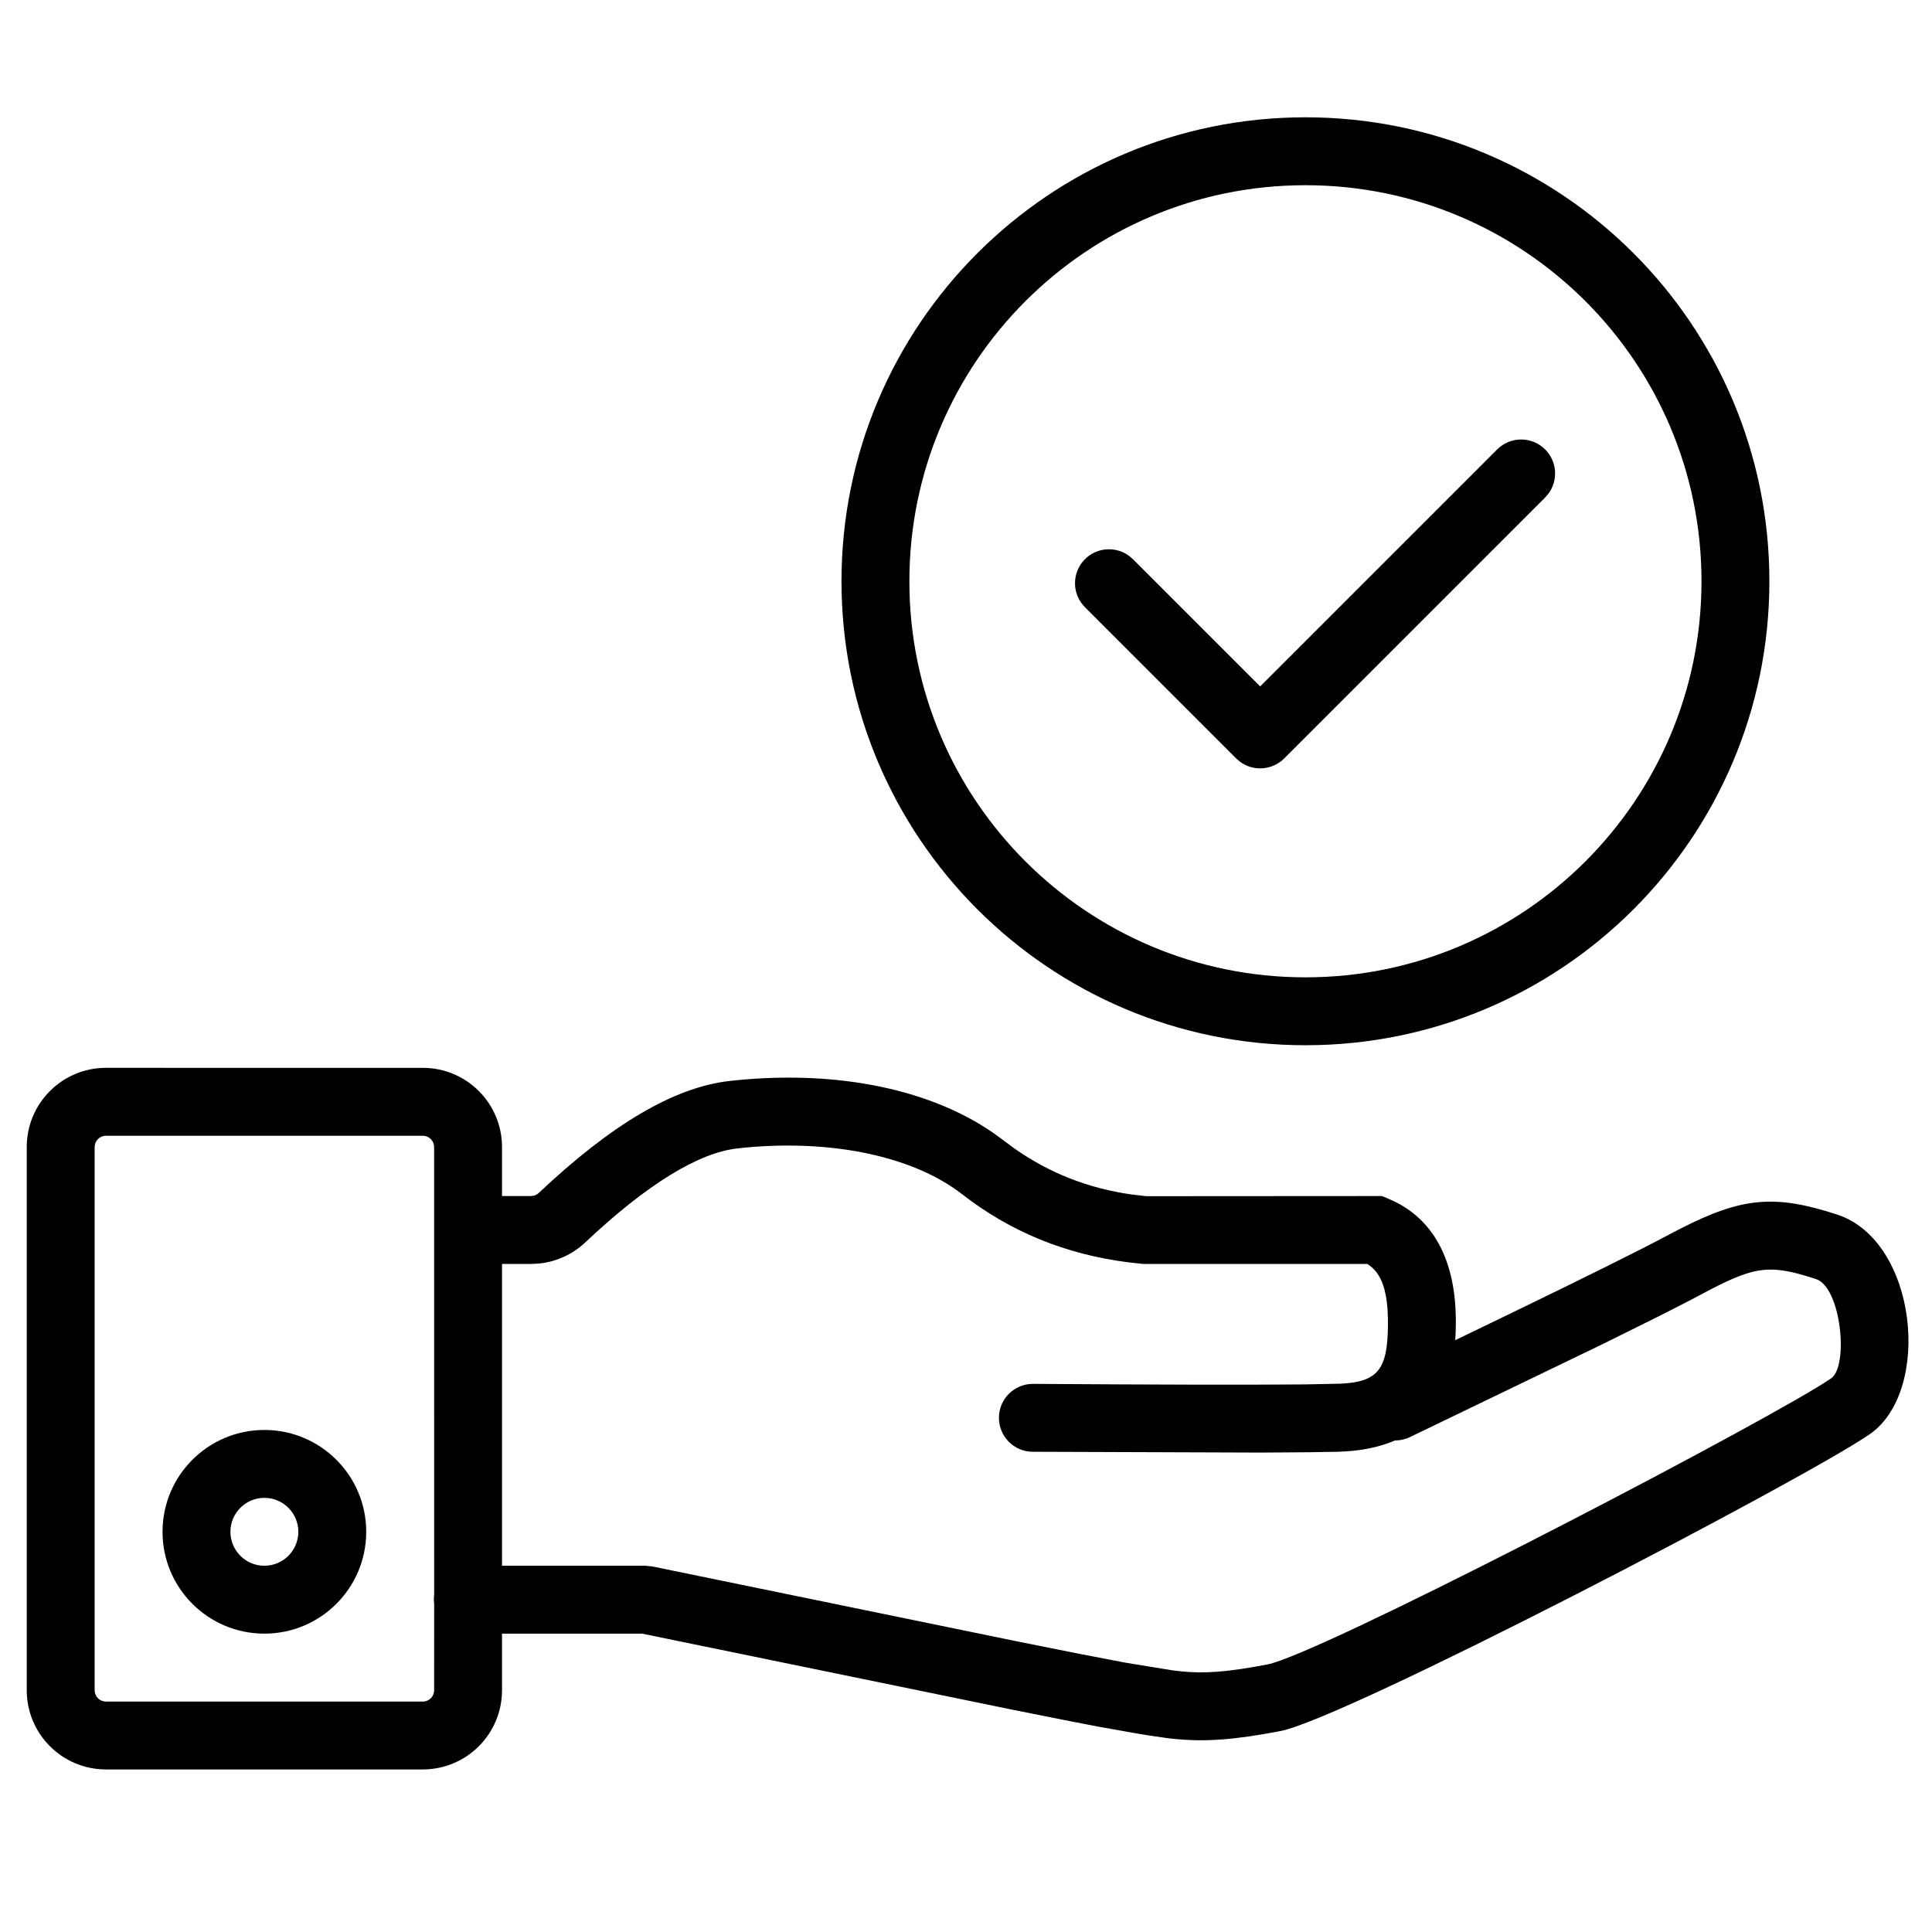
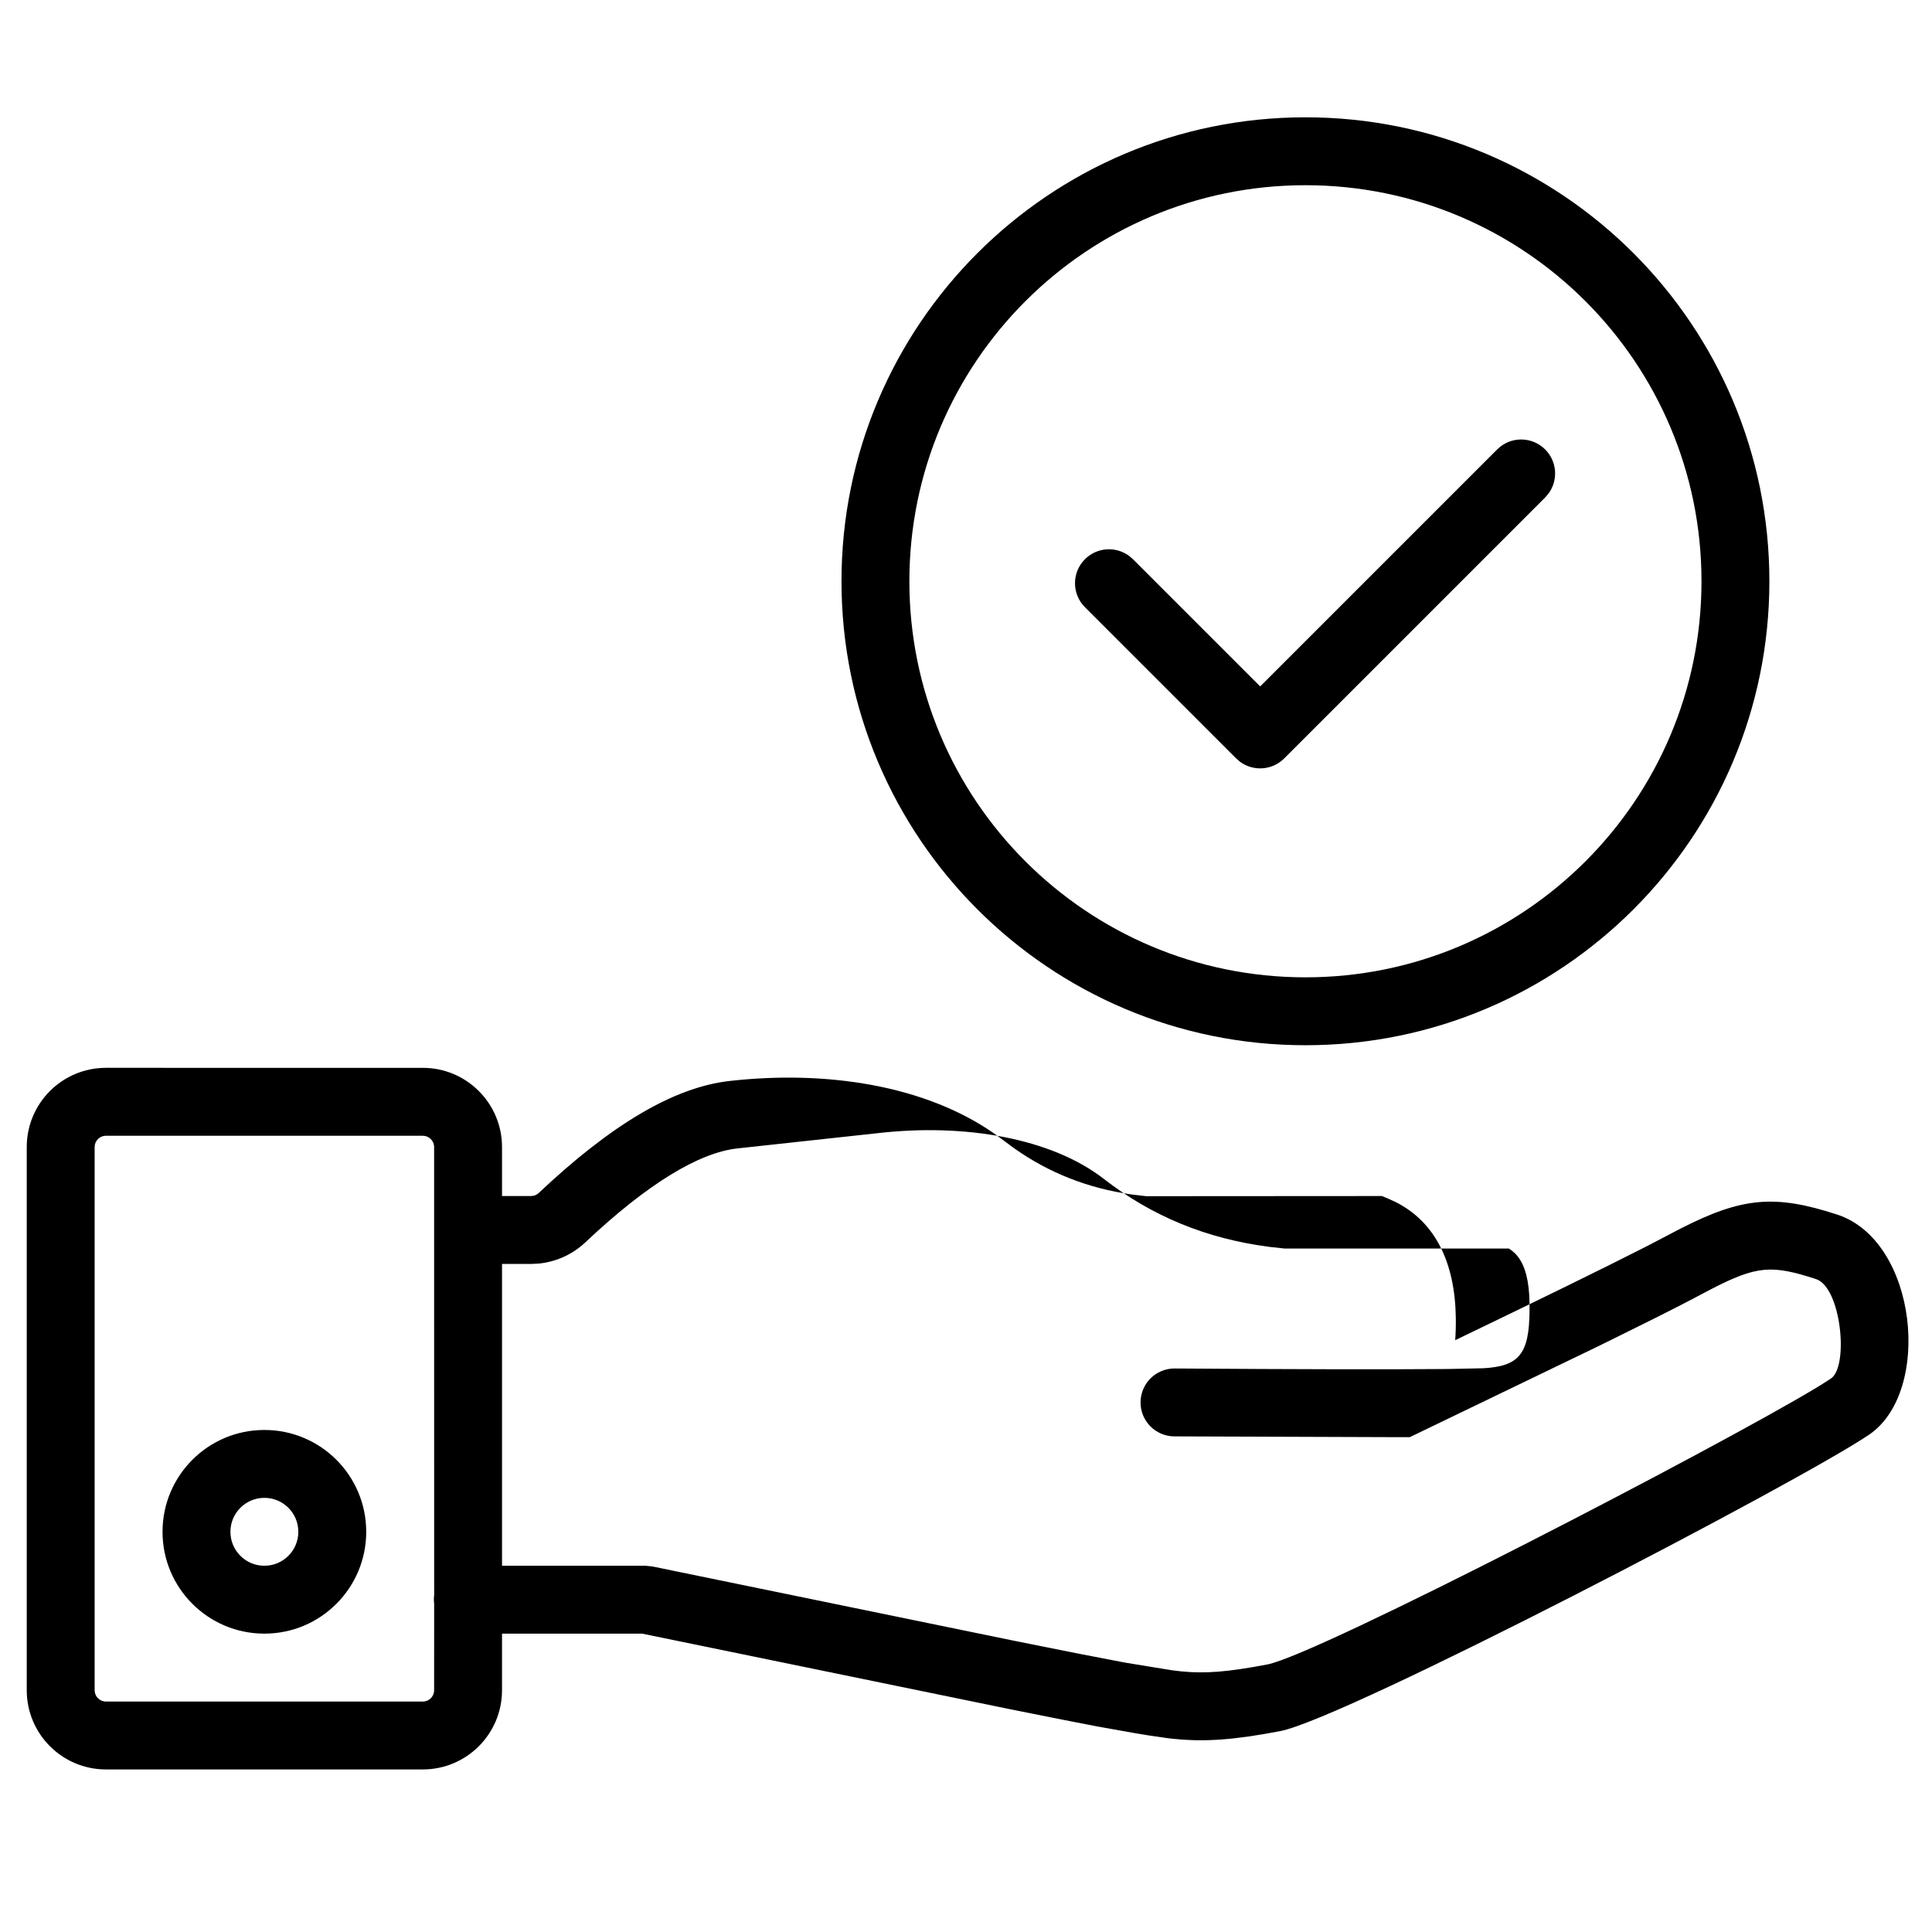
<svg xmlns="http://www.w3.org/2000/svg" fill="#000000" width="800px" height="800px" version="1.1" viewBox="144 144 512 512">
-   <path d="m256.05 426.99c11.594 0 20.992 9.398 20.992 20.992v12.98l7.672 0.004 0.75-0.094c0.484-0.125 0.938-0.371 1.309-0.723 19.07-17.992 35.723-28 50.543-29.676 25.691-2.906 51.785 1.156 70.051 13.855l2.684 1.969 2.766 2.051c9.25 6.516 19.57 10.574 31.078 12.203l3.879 0.453 62.445-0.039 1.648 0.68 2.023 0.926c10.469 5.277 15.707 16.023 15.914 30.656 0.027 2.07-0.027 4.047-0.16 5.938 22.543-10.855 39-18.914 49.332-24.172l1.867-0.953 8.461-4.422c16.445-8.402 25.094-9.102 41.527-3.758 21.34 6.938 25.285 46.91 8.543 58.312-18.25 12.43-138.86 75.285-156.11 78.59-12.234 2.344-19.914 2.883-28.004 2.07l-1.004-0.105-1.02-0.121-4.519-0.652c-0.52-0.082-1.562-0.254-2.688-0.441l-1.133-0.188-10.051-1.789c-4.824-0.918-11.621-2.258-20.398-4.023l-3.383-0.68-96.887-19.902h-37.137v14.996c0 11.594-9.398 20.992-20.992 20.992h-83.969c-11.594 0-20.992-9.398-20.992-20.992v-143.95c0-11.594 9.398-20.992 20.992-20.992zm0 17.992h-83.969c-1.656 0-3 1.344-3 3v143.95c0 1.656 1.344 3 3 3h83.969c1.656 0 2.996-1.344 2.996-3l0.012-22.77-0.082-1.223c0-0.414 0.027-0.82 0.082-1.219l-0.012-118.73c0-1.656-1.34-3-2.996-3zm83.285 3.371c-10.113 1.145-23.715 9.32-40.215 24.887-3.41 3.215-7.781 5.184-12.41 5.625l-1.996 0.098-7.672-0.008v79.984h38.027l1.824 0.188 95.918 19.703c13.574 2.742 23.055 4.609 28.418 5.602l1.258 0.23 12.047 1.969 2.519 0.301c6.191 0.621 12.176 0.203 22.824-1.84 13.332-2.555 119.5-57.621 145.49-73.34l1.492-0.91 2.383-1.539c4.754-3.238 2.688-24.164-3.977-26.332-11.742-3.816-15.68-3.621-28.043 2.801l-2.422 1.277-2.578 1.363c-4.984 2.602-12.098 6.176-21.359 10.73l-3.57 1.754-49.668 23.961c-1.273 0.609-2.621 0.891-3.945 0.879-4.215 1.844-9.289 2.844-15.25 3-4.051 0.102-10.16 0.168-18.336 0.199l-3.16 0.008-59.273-0.207c-4.969-0.031-8.969-4.086-8.934-9.055 0.031-4.969 4.086-8.969 9.055-8.938 32.969 0.223 56.48 0.27 70.461 0.148l2.027-0.016 9.254-0.191c9.488-0.527 12.191-3.715 12.289-15.211l-0.004-1.992-0.078-2.152c-0.332-5.488-1.637-9.027-3.856-11.184l-0.875-0.742-0.672-0.449-59.387 0.008-3.922-0.43c-16.809-2.148-31.312-8.16-44.012-18.023-13.973-10.852-36.922-14.73-59.676-12.156zm-125.27 74.602c14.906 0 26.988 12.082 26.988 26.988s-12.082 26.988-26.988 26.988-26.992-12.082-26.992-26.988 12.086-26.988 26.992-26.988zm0 17.992c-4.969 0-9 4.027-9 8.996s4.031 8.996 9 8.996 8.996-4.027 8.996-8.996-4.027-8.996-8.996-8.996zm275.89-365.86c67.906 0 122.95 55.051 122.95 122.95 0 67.906-55.047 122.96-122.95 122.96s-122.95-55.051-122.95-122.96c0-67.902 55.047-122.95 122.95-122.95zm0 17.996c-57.969 0-104.96 46.992-104.96 104.96 0 57.969 46.992 104.96 104.96 104.96s104.96-46.992 104.96-104.96c0-57.965-46.992-104.96-104.96-104.96zm63.531 70.023c3.191 3.195 3.484 8.191 0.871 11.715l-0.871 1.008-69.164 69.164c-3.195 3.195-8.195 3.484-11.715 0.871l-1.008-0.871-40.074-40.074c-3.516-3.512-3.516-9.207 0-12.723 3.191-3.191 8.191-3.484 11.711-0.871l1.012 0.871 33.711 33.711 62.805-62.801c3.512-3.516 9.207-3.516 12.723 0z" />
+   <path d="m256.05 426.99c11.594 0 20.992 9.398 20.992 20.992v12.98l7.672 0.004 0.75-0.094c0.484-0.125 0.938-0.371 1.309-0.723 19.07-17.992 35.723-28 50.543-29.676 25.691-2.906 51.785 1.156 70.051 13.855l2.684 1.969 2.766 2.051c9.25 6.516 19.57 10.574 31.078 12.203l3.879 0.453 62.445-0.039 1.648 0.68 2.023 0.926c10.469 5.277 15.707 16.023 15.914 30.656 0.027 2.07-0.027 4.047-0.16 5.938 22.543-10.855 39-18.914 49.332-24.172l1.867-0.953 8.461-4.422c16.445-8.402 25.094-9.102 41.527-3.758 21.34 6.938 25.285 46.91 8.543 58.312-18.25 12.43-138.86 75.285-156.11 78.59-12.234 2.344-19.914 2.883-28.004 2.07l-1.004-0.105-1.02-0.121-4.519-0.652c-0.52-0.082-1.562-0.254-2.688-0.441l-1.133-0.188-10.051-1.789c-4.824-0.918-11.621-2.258-20.398-4.023l-3.383-0.68-96.887-19.902h-37.137v14.996c0 11.594-9.398 20.992-20.992 20.992h-83.969c-11.594 0-20.992-9.398-20.992-20.992v-143.95c0-11.594 9.398-20.992 20.992-20.992zm0 17.992h-83.969c-1.656 0-3 1.344-3 3v143.95c0 1.656 1.344 3 3 3h83.969c1.656 0 2.996-1.344 2.996-3l0.012-22.77-0.082-1.223c0-0.414 0.027-0.82 0.082-1.219l-0.012-118.73c0-1.656-1.34-3-2.996-3zm83.285 3.371c-10.113 1.145-23.715 9.32-40.215 24.887-3.41 3.215-7.781 5.184-12.41 5.625l-1.996 0.098-7.672-0.008v79.984h38.027l1.824 0.188 95.918 19.703c13.574 2.742 23.055 4.609 28.418 5.602l1.258 0.23 12.047 1.969 2.519 0.301c6.191 0.621 12.176 0.203 22.824-1.84 13.332-2.555 119.5-57.621 145.49-73.34l1.492-0.91 2.383-1.539c4.754-3.238 2.688-24.164-3.977-26.332-11.742-3.816-15.68-3.621-28.043 2.801l-2.422 1.277-2.578 1.363c-4.984 2.602-12.098 6.176-21.359 10.73l-3.57 1.754-49.668 23.961l-3.16 0.008-59.273-0.207c-4.969-0.031-8.969-4.086-8.934-9.055 0.031-4.969 4.086-8.969 9.055-8.938 32.969 0.223 56.48 0.27 70.461 0.148l2.027-0.016 9.254-0.191c9.488-0.527 12.191-3.715 12.289-15.211l-0.004-1.992-0.078-2.152c-0.332-5.488-1.637-9.027-3.856-11.184l-0.875-0.742-0.672-0.449-59.387 0.008-3.922-0.43c-16.809-2.148-31.312-8.16-44.012-18.023-13.973-10.852-36.922-14.73-59.676-12.156zm-125.27 74.602c14.906 0 26.988 12.082 26.988 26.988s-12.082 26.988-26.988 26.988-26.992-12.082-26.992-26.988 12.086-26.988 26.992-26.988zm0 17.992c-4.969 0-9 4.027-9 8.996s4.031 8.996 9 8.996 8.996-4.027 8.996-8.996-4.027-8.996-8.996-8.996zm275.89-365.86c67.906 0 122.95 55.051 122.95 122.95 0 67.906-55.047 122.96-122.95 122.96s-122.95-55.051-122.95-122.96c0-67.902 55.047-122.95 122.95-122.95zm0 17.996c-57.969 0-104.96 46.992-104.96 104.96 0 57.969 46.992 104.96 104.96 104.96s104.96-46.992 104.96-104.96c0-57.965-46.992-104.96-104.96-104.96zm63.531 70.023c3.191 3.195 3.484 8.191 0.871 11.715l-0.871 1.008-69.164 69.164c-3.195 3.195-8.195 3.484-11.715 0.871l-1.008-0.871-40.074-40.074c-3.516-3.512-3.516-9.207 0-12.723 3.191-3.191 8.191-3.484 11.711-0.871l1.012 0.871 33.711 33.711 62.805-62.801c3.512-3.516 9.207-3.516 12.723 0z" />
</svg>